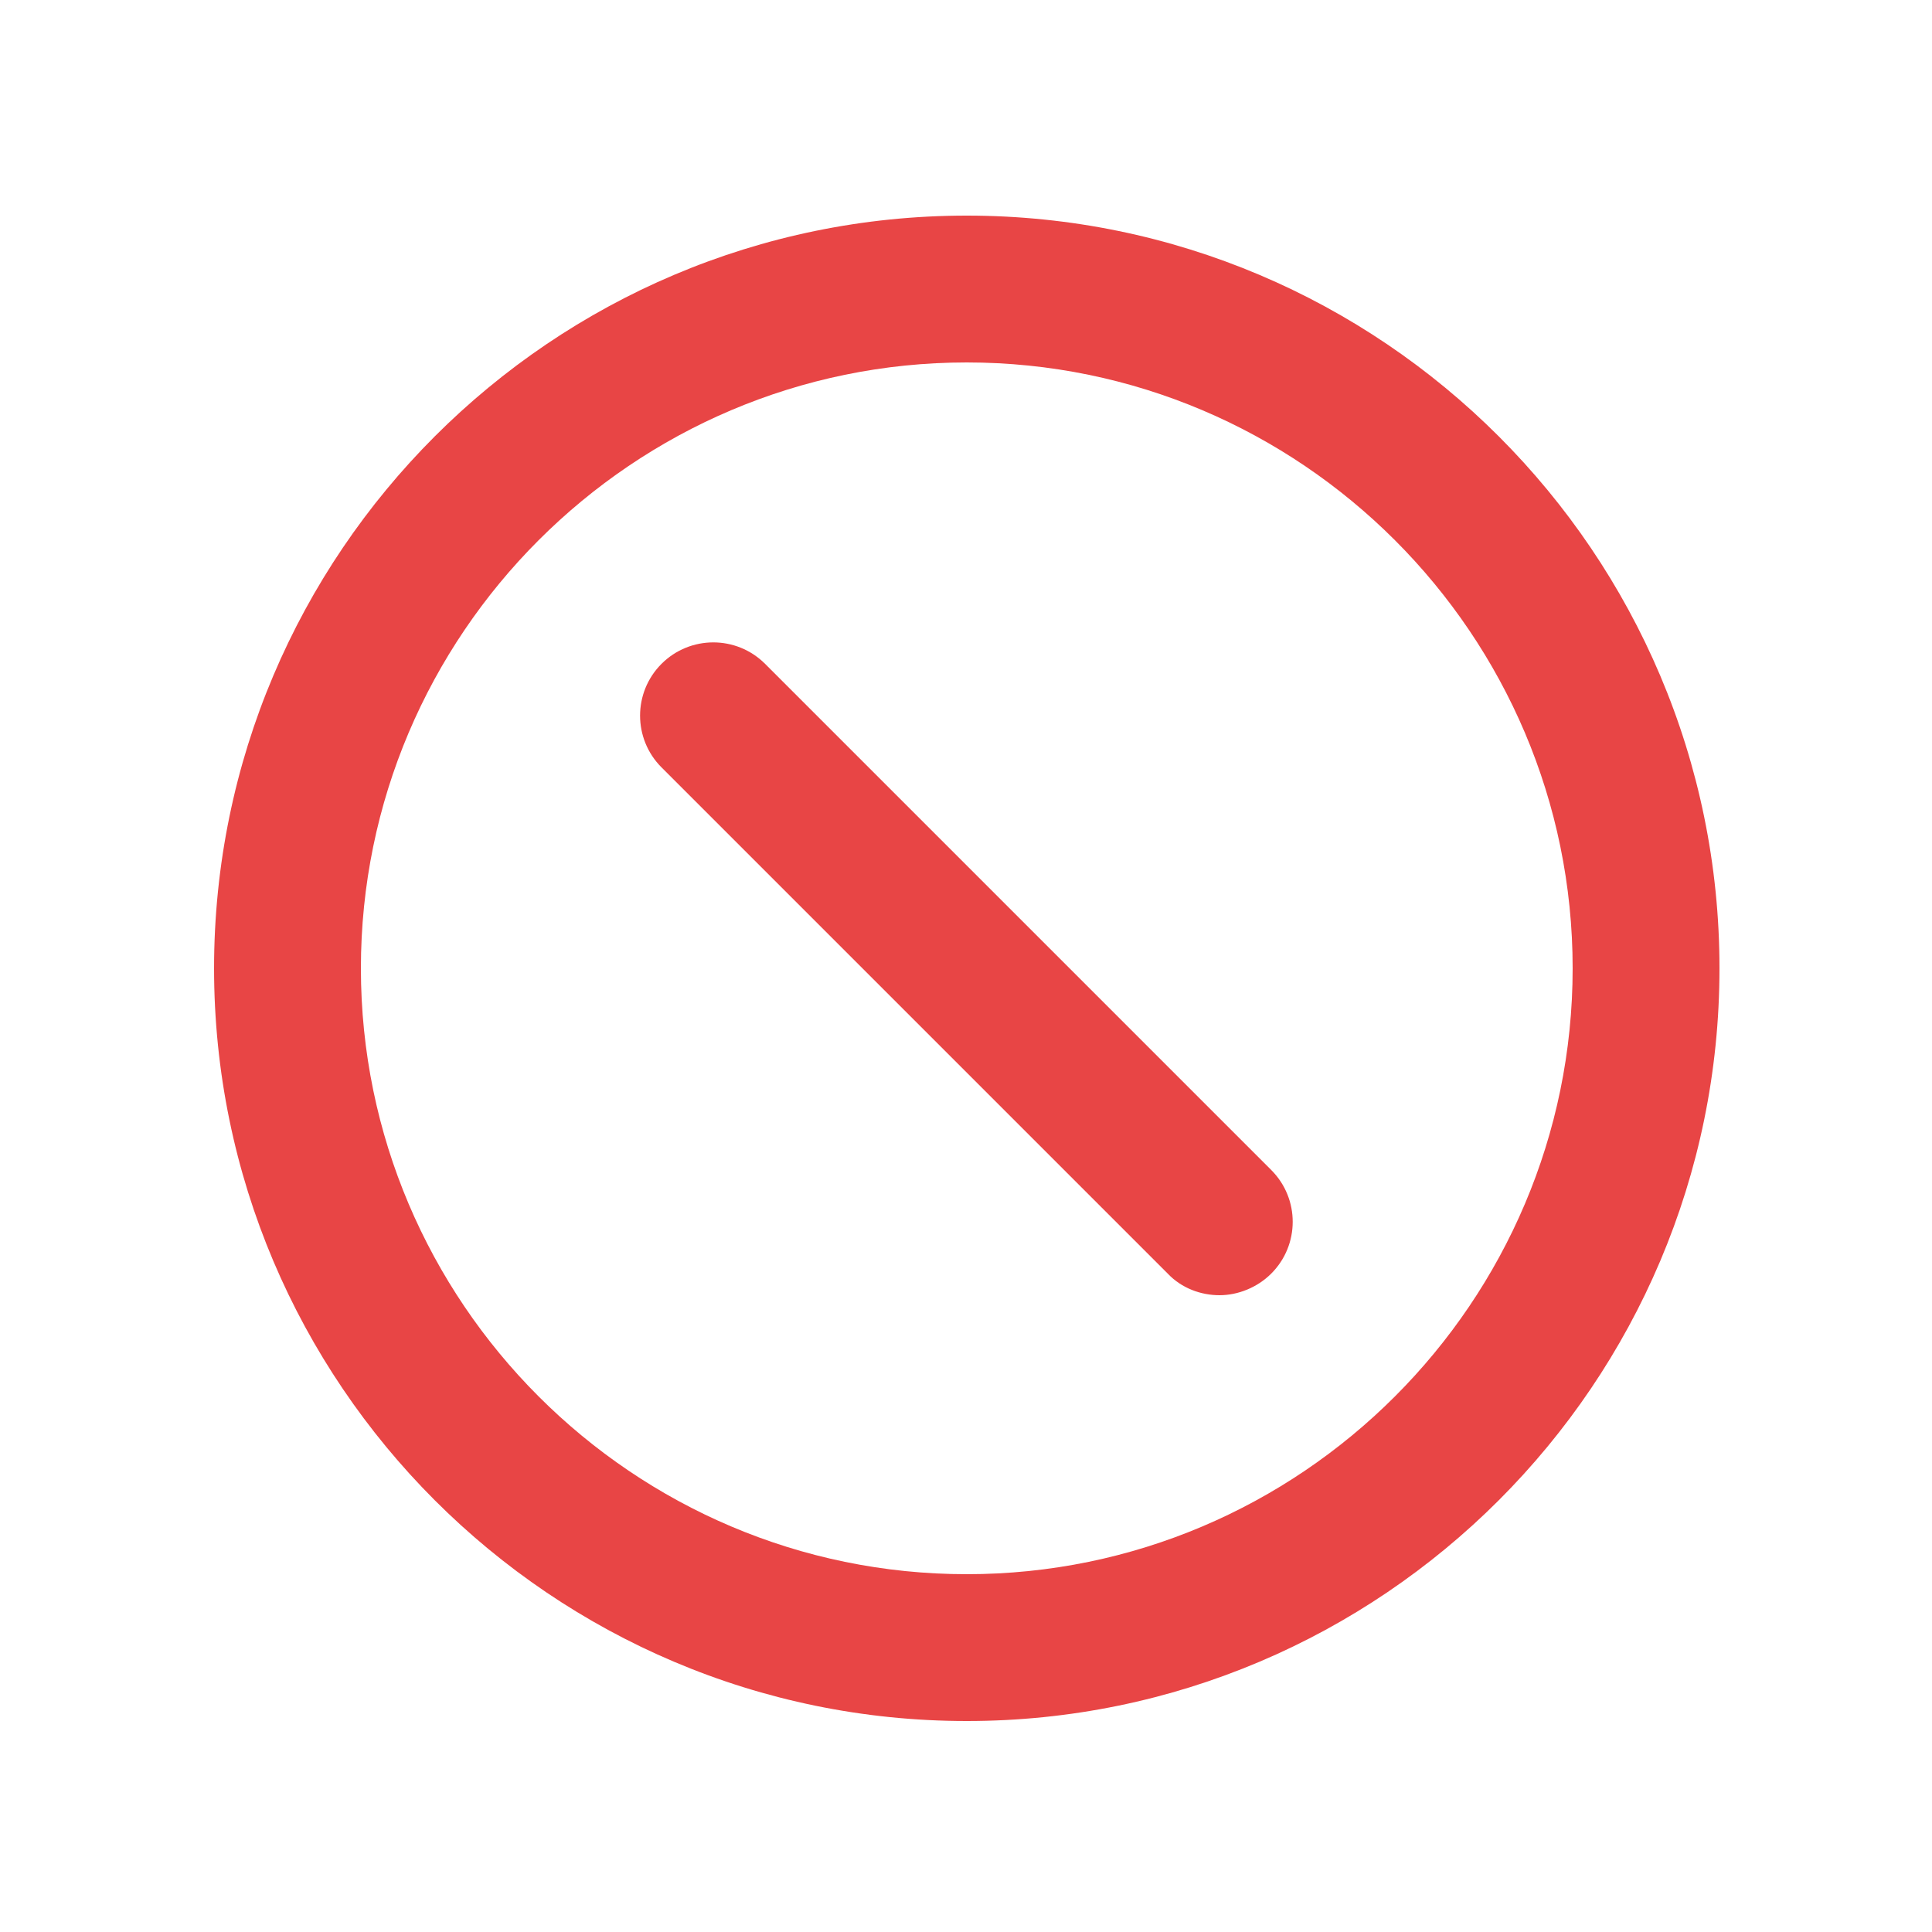
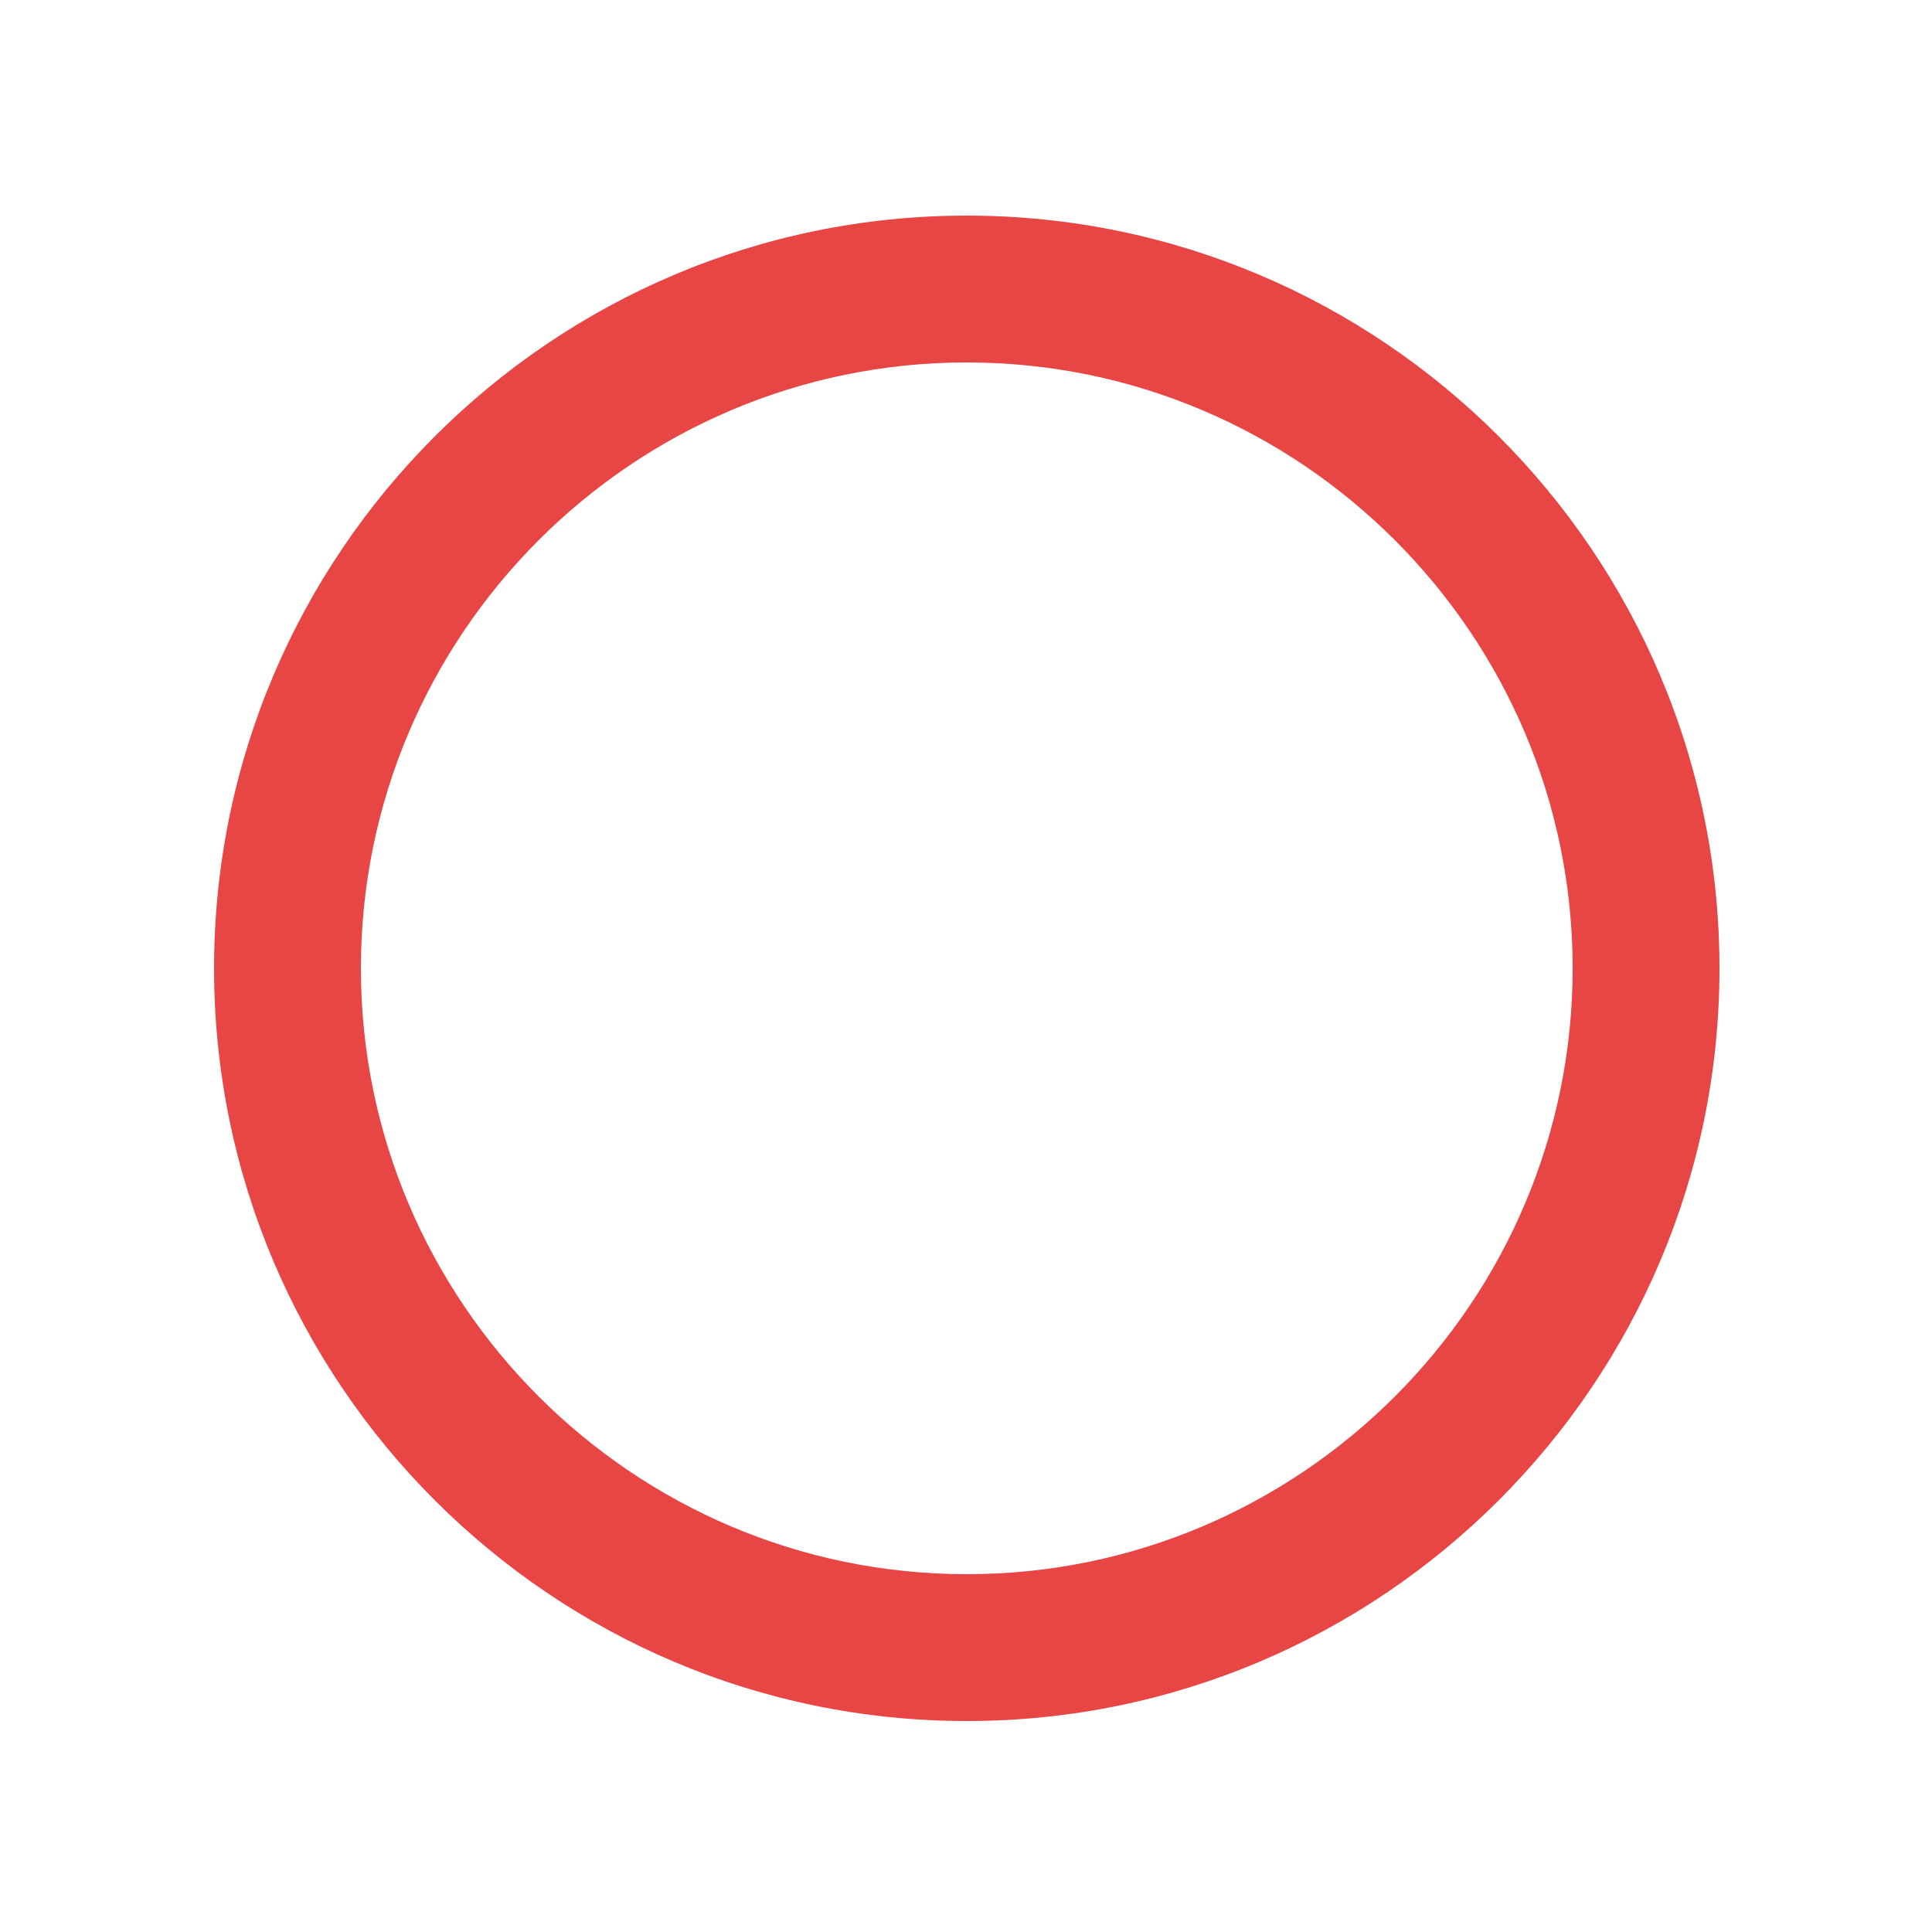
<svg xmlns="http://www.w3.org/2000/svg" version="1.1" id="Layer_1" x="0px" y="0px" viewBox="0 0 250 250" xml:space="preserve" class="HaiIcon " iconname="StatusError" type="status" subtype="error" style="fill: rgb(232, 69, 69);">
  <path class="st0" d="M125.1,222.7c-53.7,0-97.4-43.7-97.4-97.4c0-53.7,43.7-97.4,97.4-97.4c53.7,0,97.4,43.7,97.4,97.4  C222.5,179,178.8,222.7,125.1,222.7z M125.1,46.9c-43.2,0-78.4,35.2-78.4,78.4s35.2,78.4,78.4,78.4c43.2,0,78.4-35.2,78.4-78.4  S168.3,46.9,125.1,46.9z" />
-   <path class="st0" d="M157.8,167.6c-2.4,0-4.9-0.9-6.7-2.8L85.6,99.3c-3.7-3.7-3.7-9.7,0-13.4s9.7-3.7,13.4,0l65.5,65.5  c3.7,3.7,3.7,9.7,0,13.4C162.7,166.6,160.2,167.6,157.8,167.6z" />
</svg>